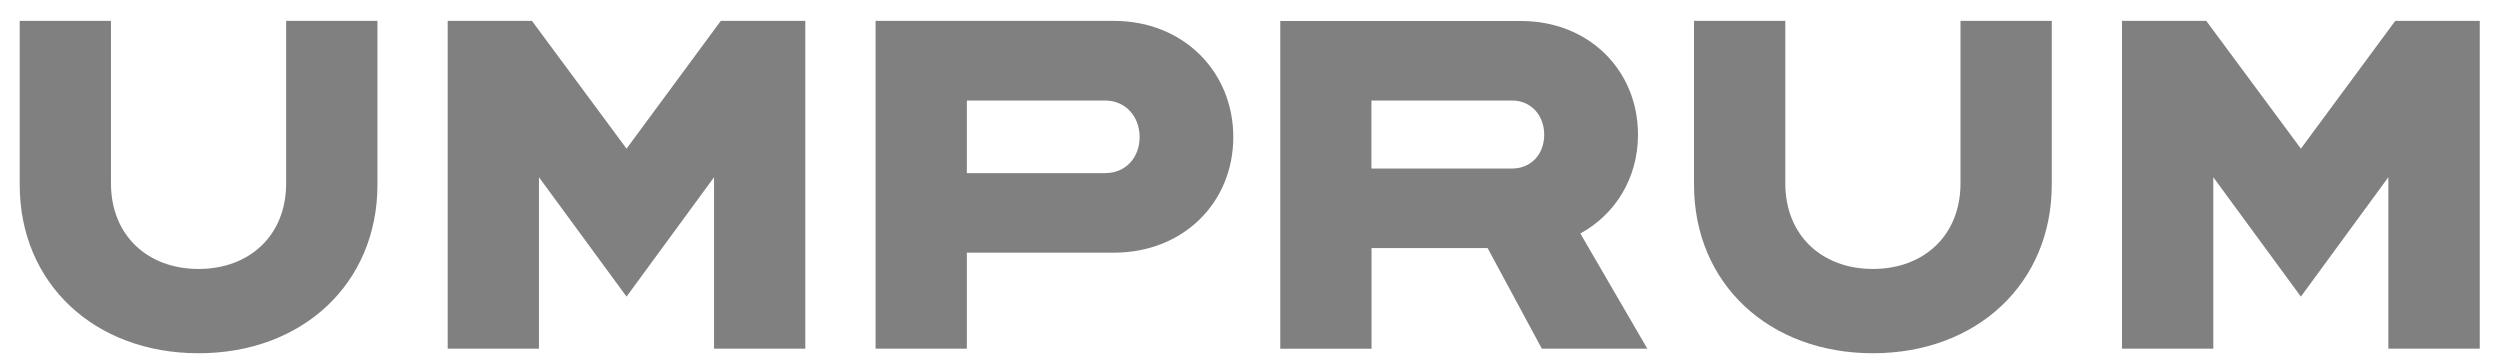
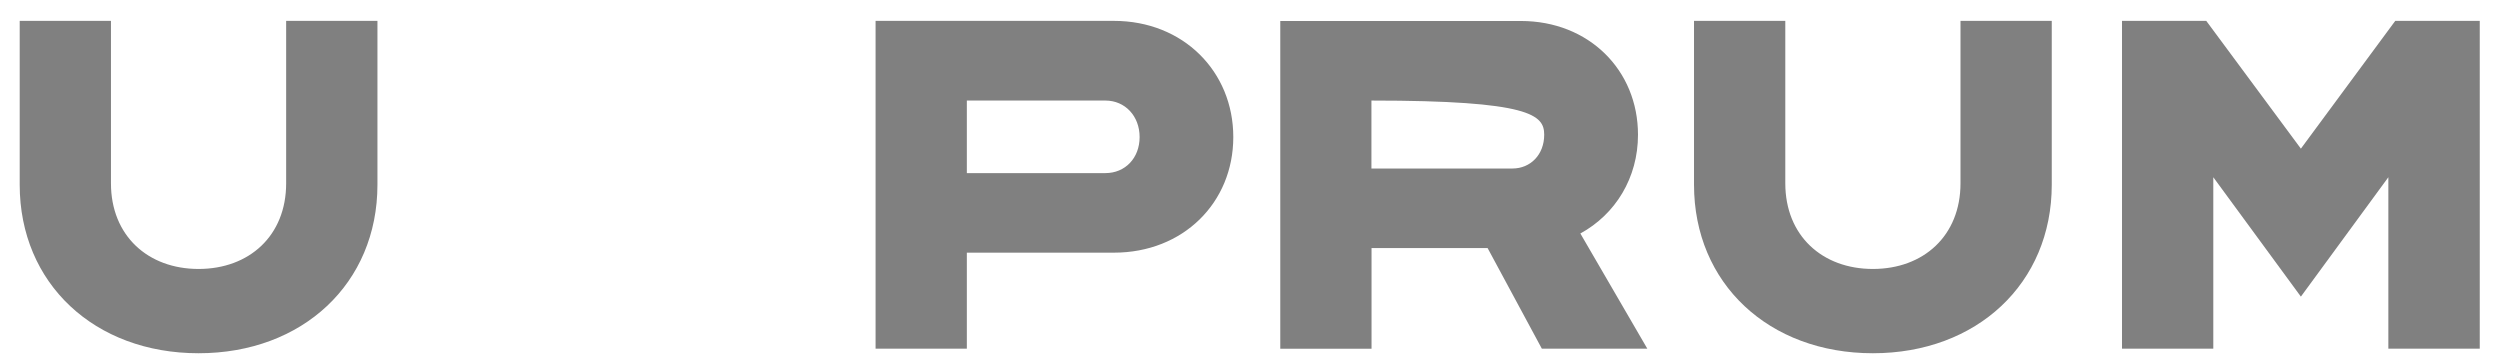
<svg xmlns="http://www.w3.org/2000/svg" width="91" height="13" viewBox="0 0 91 13" fill="none">
-   <path d="M29.313 12.691L25.991 12.691L25.991 6.451L22.806 10.797L19.618 6.451L19.618 12.691L16.296 12.691L16.296 0.76L19.363 0.76L22.806 5.411L26.237 0.76L29.313 0.76L29.313 12.691Z" fill="#808080" />
  <path d="M90.263 12.691L86.936 12.691L86.936 6.451L83.752 10.797L80.564 6.451L80.564 12.691L77.241 12.691L77.241 0.76L80.308 0.76L83.752 5.411L87.187 0.76L90.263 0.76L90.263 12.691Z" fill="#808080" />
-   <path d="M0.717 0.76L0.717 6.723C0.717 10.321 3.442 12.858 7.228 12.858C11.014 12.858 13.739 10.317 13.739 6.723L13.739 0.76L10.416 0.76L10.416 6.673C10.416 8.583 9.071 9.79 7.228 9.79C5.385 9.79 4.039 8.579 4.039 6.673L4.039 0.76L0.717 0.76ZM31.871 12.691L35.193 12.691L35.193 9.197L40.546 9.197C43.07 9.197 44.892 7.375 44.892 4.989C44.892 2.603 43.07 0.76 40.546 0.76L31.871 0.76L31.871 12.691ZM35.193 6.301L35.193 3.66L40.237 3.66C40.952 3.66 41.482 4.224 41.482 4.989C41.482 5.754 40.956 6.301 40.237 6.301L35.193 6.301ZM56.125 12.691L59.962 12.691L57.525 8.499C58.804 7.801 59.623 6.472 59.623 4.905C59.623 2.553 57.835 0.764 55.361 0.764L46.602 0.764L46.602 12.695L49.924 12.695L49.924 9.03L54.149 9.03L56.125 12.695L56.125 12.691ZM49.92 6.13L49.92 3.66L55.051 3.66C55.716 3.66 56.209 4.186 56.209 4.905C56.209 5.624 55.716 6.134 55.051 6.134L49.92 6.134L49.92 6.13ZM61.662 0.76L61.662 6.723C61.662 10.321 64.387 12.858 68.173 12.858C71.959 12.858 74.684 10.317 74.684 6.723L74.684 0.76L71.362 0.76L71.362 6.673C71.362 8.583 70.016 9.79 68.173 9.79C66.33 9.79 64.985 8.579 64.985 6.673L64.985 0.76L61.662 0.76Z" fill="#808080" />
+   <path d="M0.717 0.76L0.717 6.723C0.717 10.321 3.442 12.858 7.228 12.858C11.014 12.858 13.739 10.317 13.739 6.723L13.739 0.76L10.416 0.76L10.416 6.673C10.416 8.583 9.071 9.79 7.228 9.79C5.385 9.79 4.039 8.579 4.039 6.673L4.039 0.76L0.717 0.76ZM31.871 12.691L35.193 12.691L35.193 9.197L40.546 9.197C43.07 9.197 44.892 7.375 44.892 4.989C44.892 2.603 43.07 0.76 40.546 0.76L31.871 0.76L31.871 12.691ZM35.193 6.301L35.193 3.66L40.237 3.66C40.952 3.66 41.482 4.224 41.482 4.989C41.482 5.754 40.956 6.301 40.237 6.301L35.193 6.301ZM56.125 12.691L59.962 12.691L57.525 8.499C58.804 7.801 59.623 6.472 59.623 4.905C59.623 2.553 57.835 0.764 55.361 0.764L46.602 0.764L46.602 12.695L49.924 12.695L49.924 9.03L54.149 9.03L56.125 12.695L56.125 12.691ZM49.92 6.13L49.92 3.66C55.716 3.66 56.209 4.186 56.209 4.905C56.209 5.624 55.716 6.134 55.051 6.134L49.92 6.134L49.92 6.13ZM61.662 0.76L61.662 6.723C61.662 10.321 64.387 12.858 68.173 12.858C71.959 12.858 74.684 10.317 74.684 6.723L74.684 0.76L71.362 0.76L71.362 6.673C71.362 8.583 70.016 9.79 68.173 9.79C66.33 9.79 64.985 8.579 64.985 6.673L64.985 0.76L61.662 0.76Z" fill="#808080" />
</svg>